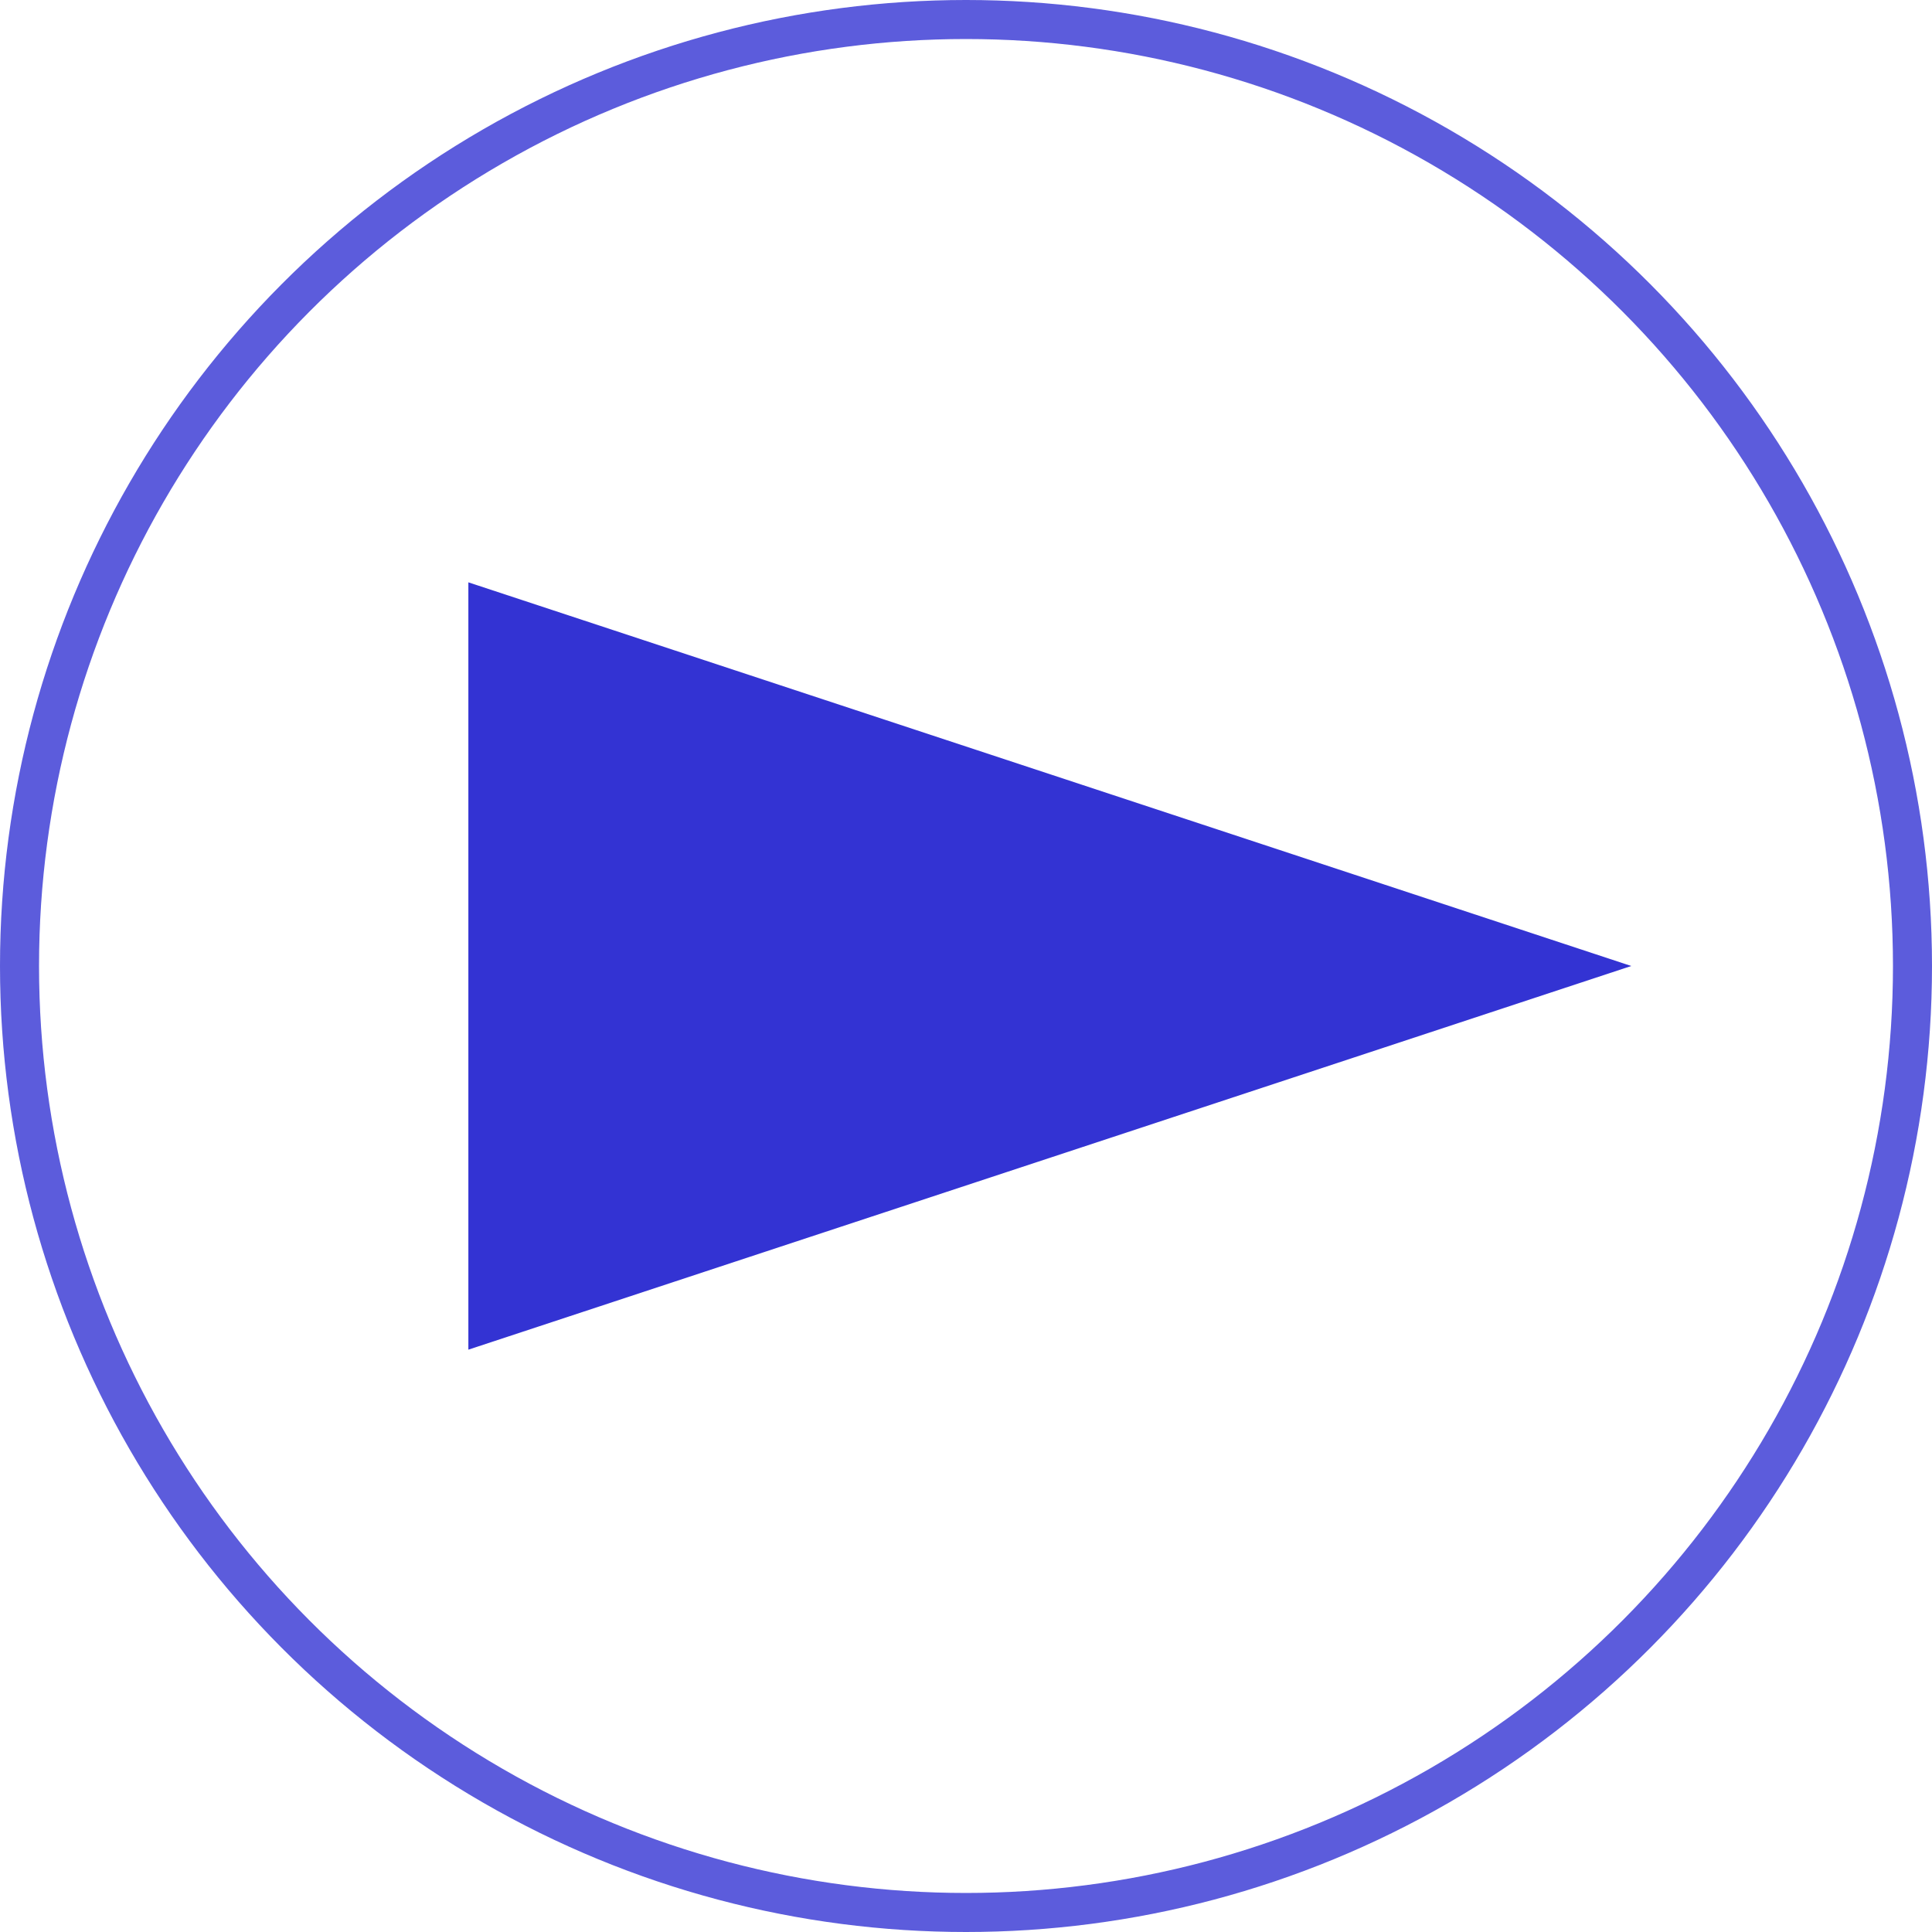
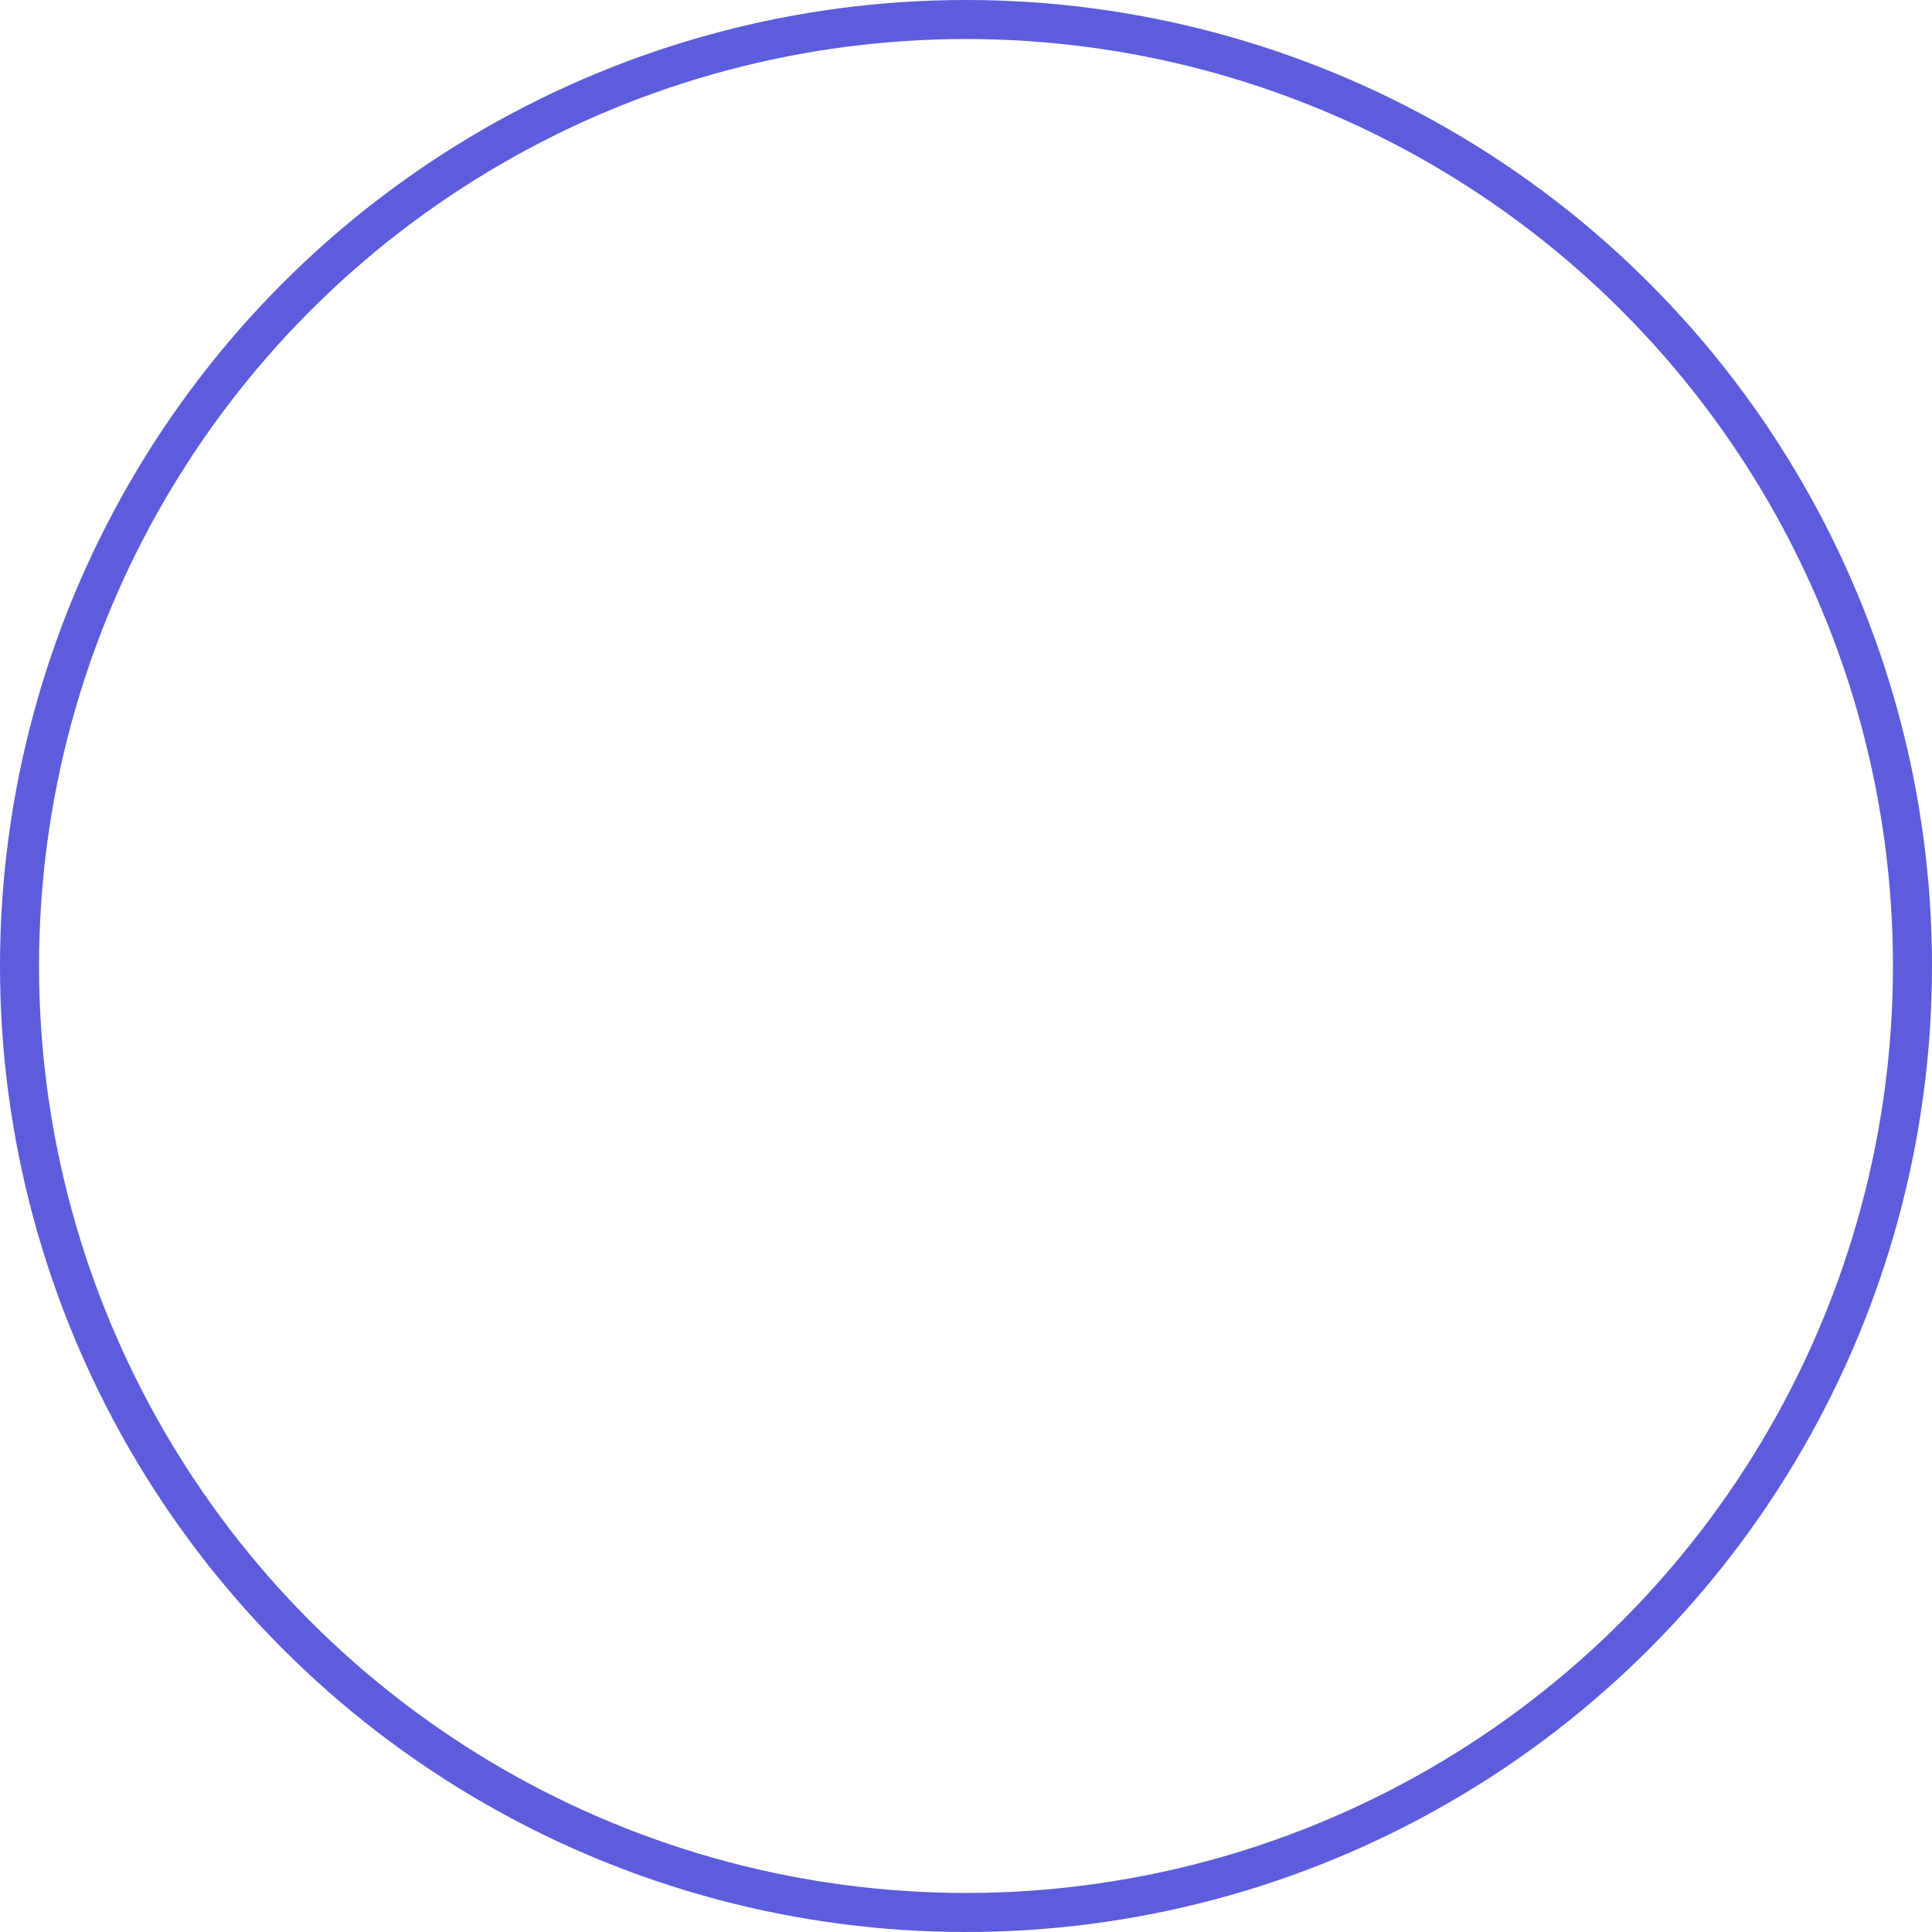
<svg xmlns="http://www.w3.org/2000/svg" width="99" height="99">
  <g style="isolation:isolate">
    <g id="レイヤー_2" data-name="レイヤー 2">
      <g id="デザイン">
        <g style="mix-blend-mode:multiply" opacity=".8">
-           <polygon points="83.59 49.5 24 29.84 24 69.16 83.59 49.5" fill="#0000c8" />
          <g opacity=".8">
            <circle cx="49.5" cy="49.5" r="48.5" fill="none" stroke="#0000c8" stroke-miterlimit="10" stroke-width="2px" />
          </g>
        </g>
      </g>
    </g>
  </g>
</svg>